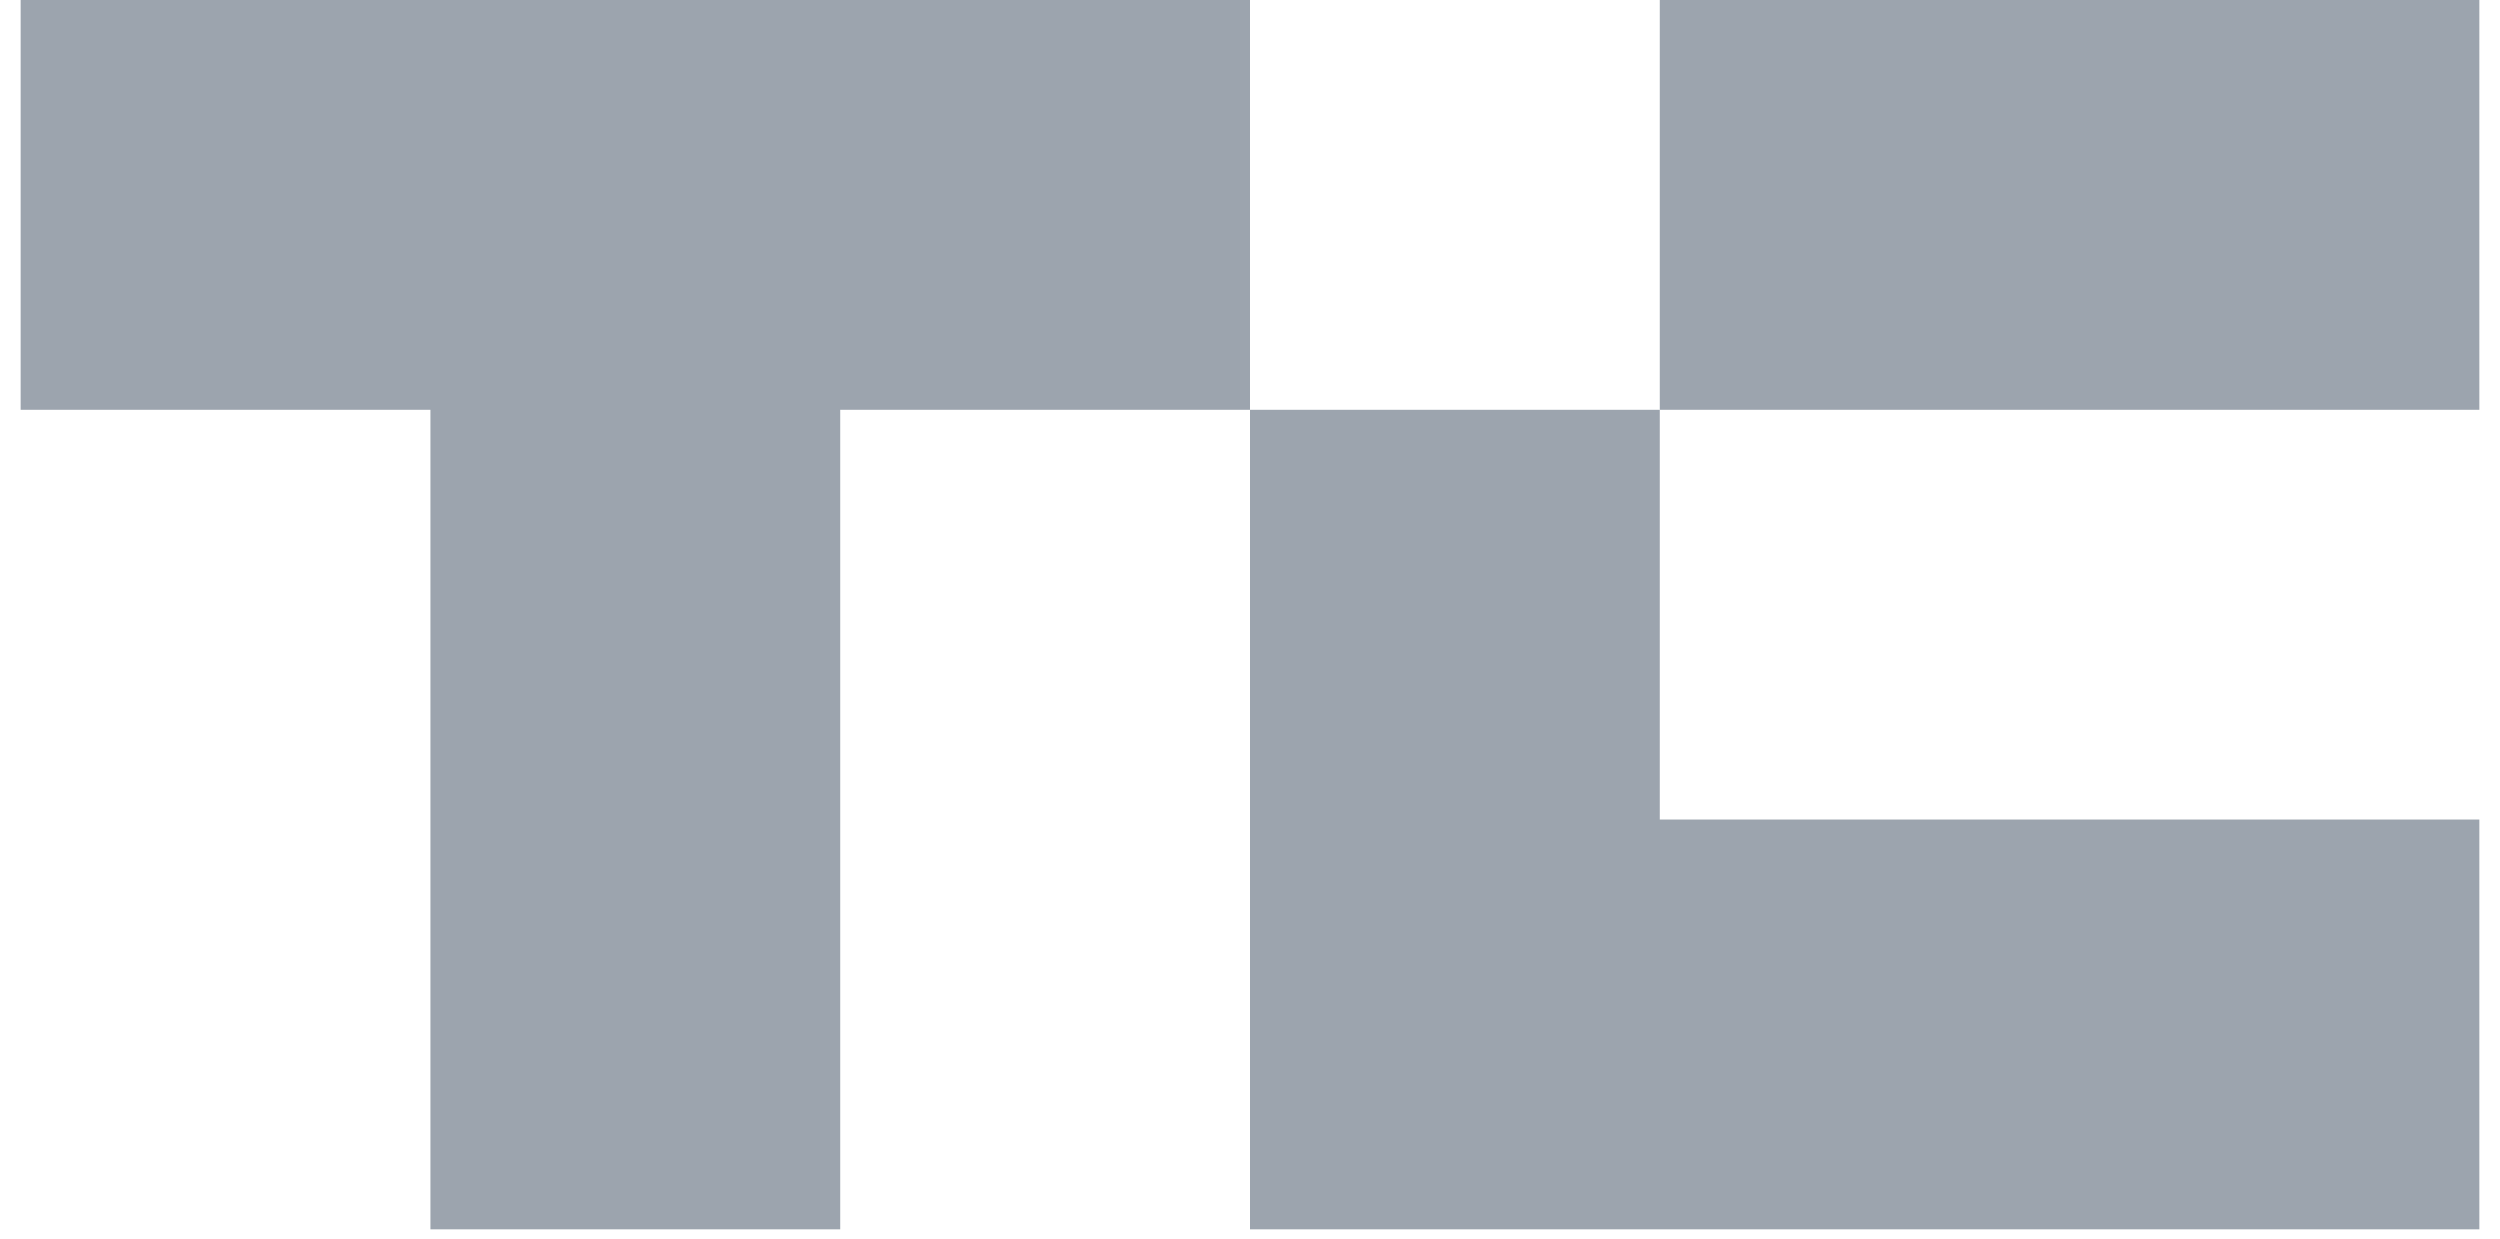
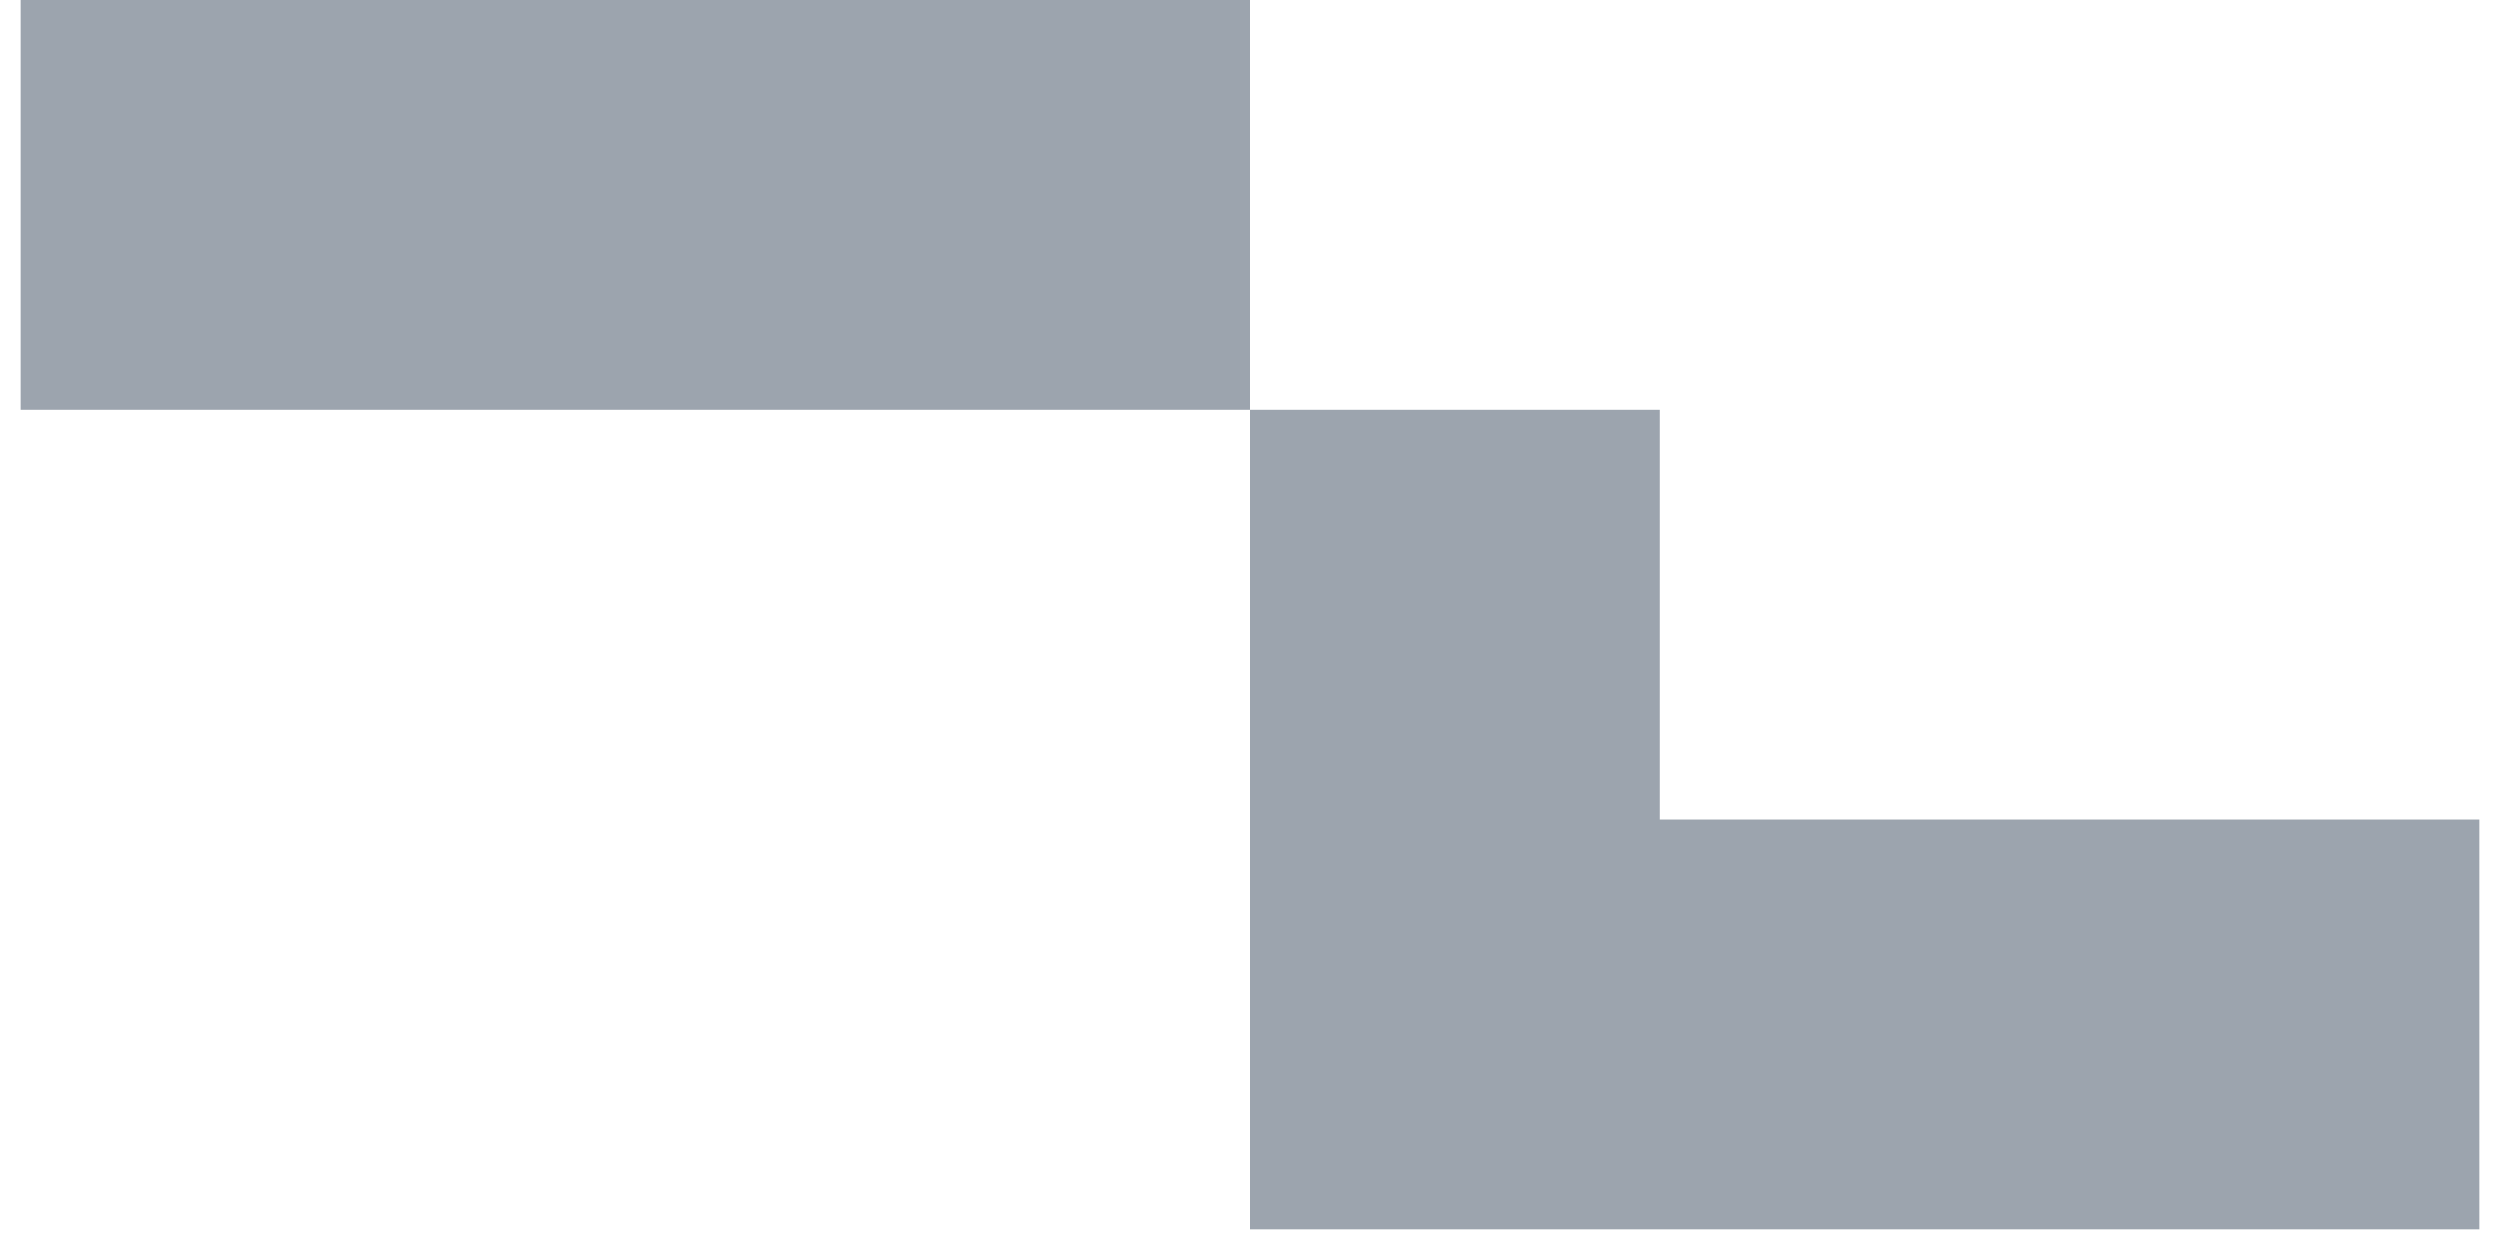
<svg xmlns="http://www.w3.org/2000/svg" width="115" height="57" viewBox="0 0 115 57" fill="none">
  <g clip-path="url(#clip0)">
-     <path d="M57.5 0V18.85H38.65V56.55H19.8V18.85H0.95V0H57.5Z" fill="#9CA4AE" />
-     <path d="M114.05 0H76.35V18.85H114.05V0Z" fill="#9CA4AE" />
+     <path d="M57.5 0V18.85H38.65V56.55V18.85H0.95V0H57.5Z" fill="#9CA4AE" />
    <path d="M114.05 37.7V56.55H57.5V18.85H76.35V37.7H114.05Z" fill="#9CA4AE" />
  </g>
  <defs>
    <clipPath id="clip0">
      <rect width="113.1" height="56.55" fill="white" transform="translate(0.95)" />
    </clipPath>
  </defs>
</svg>